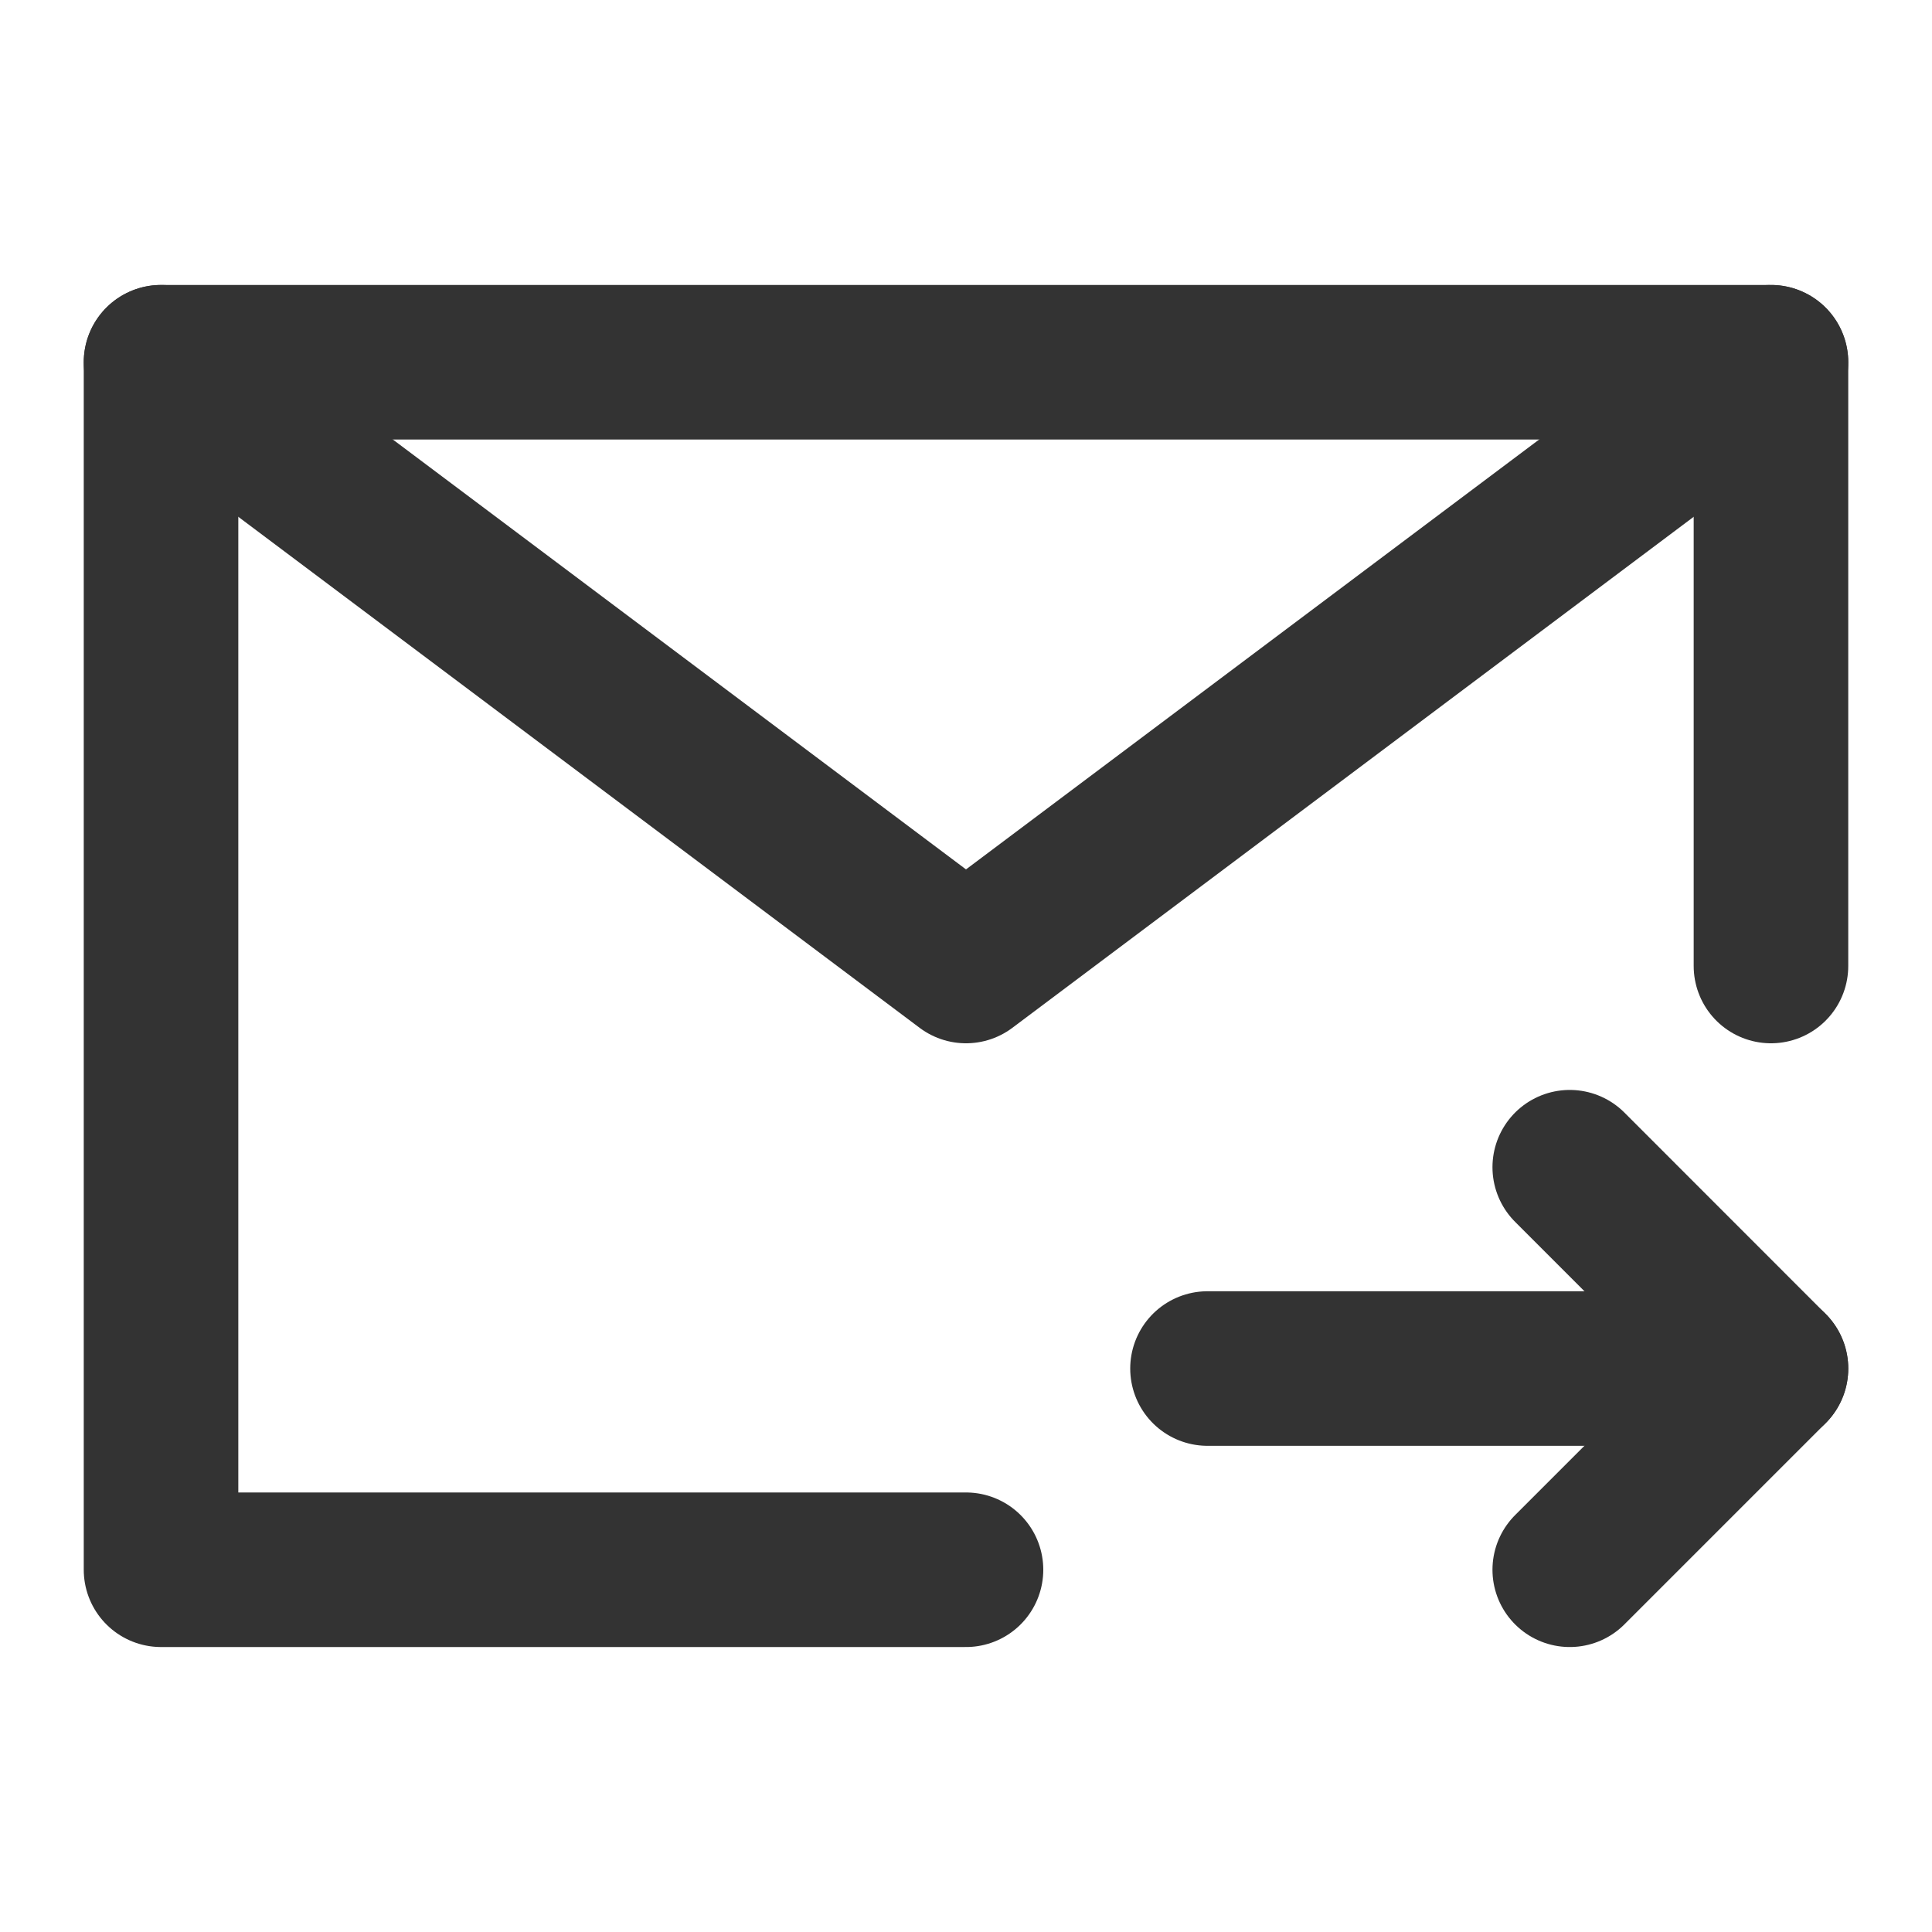
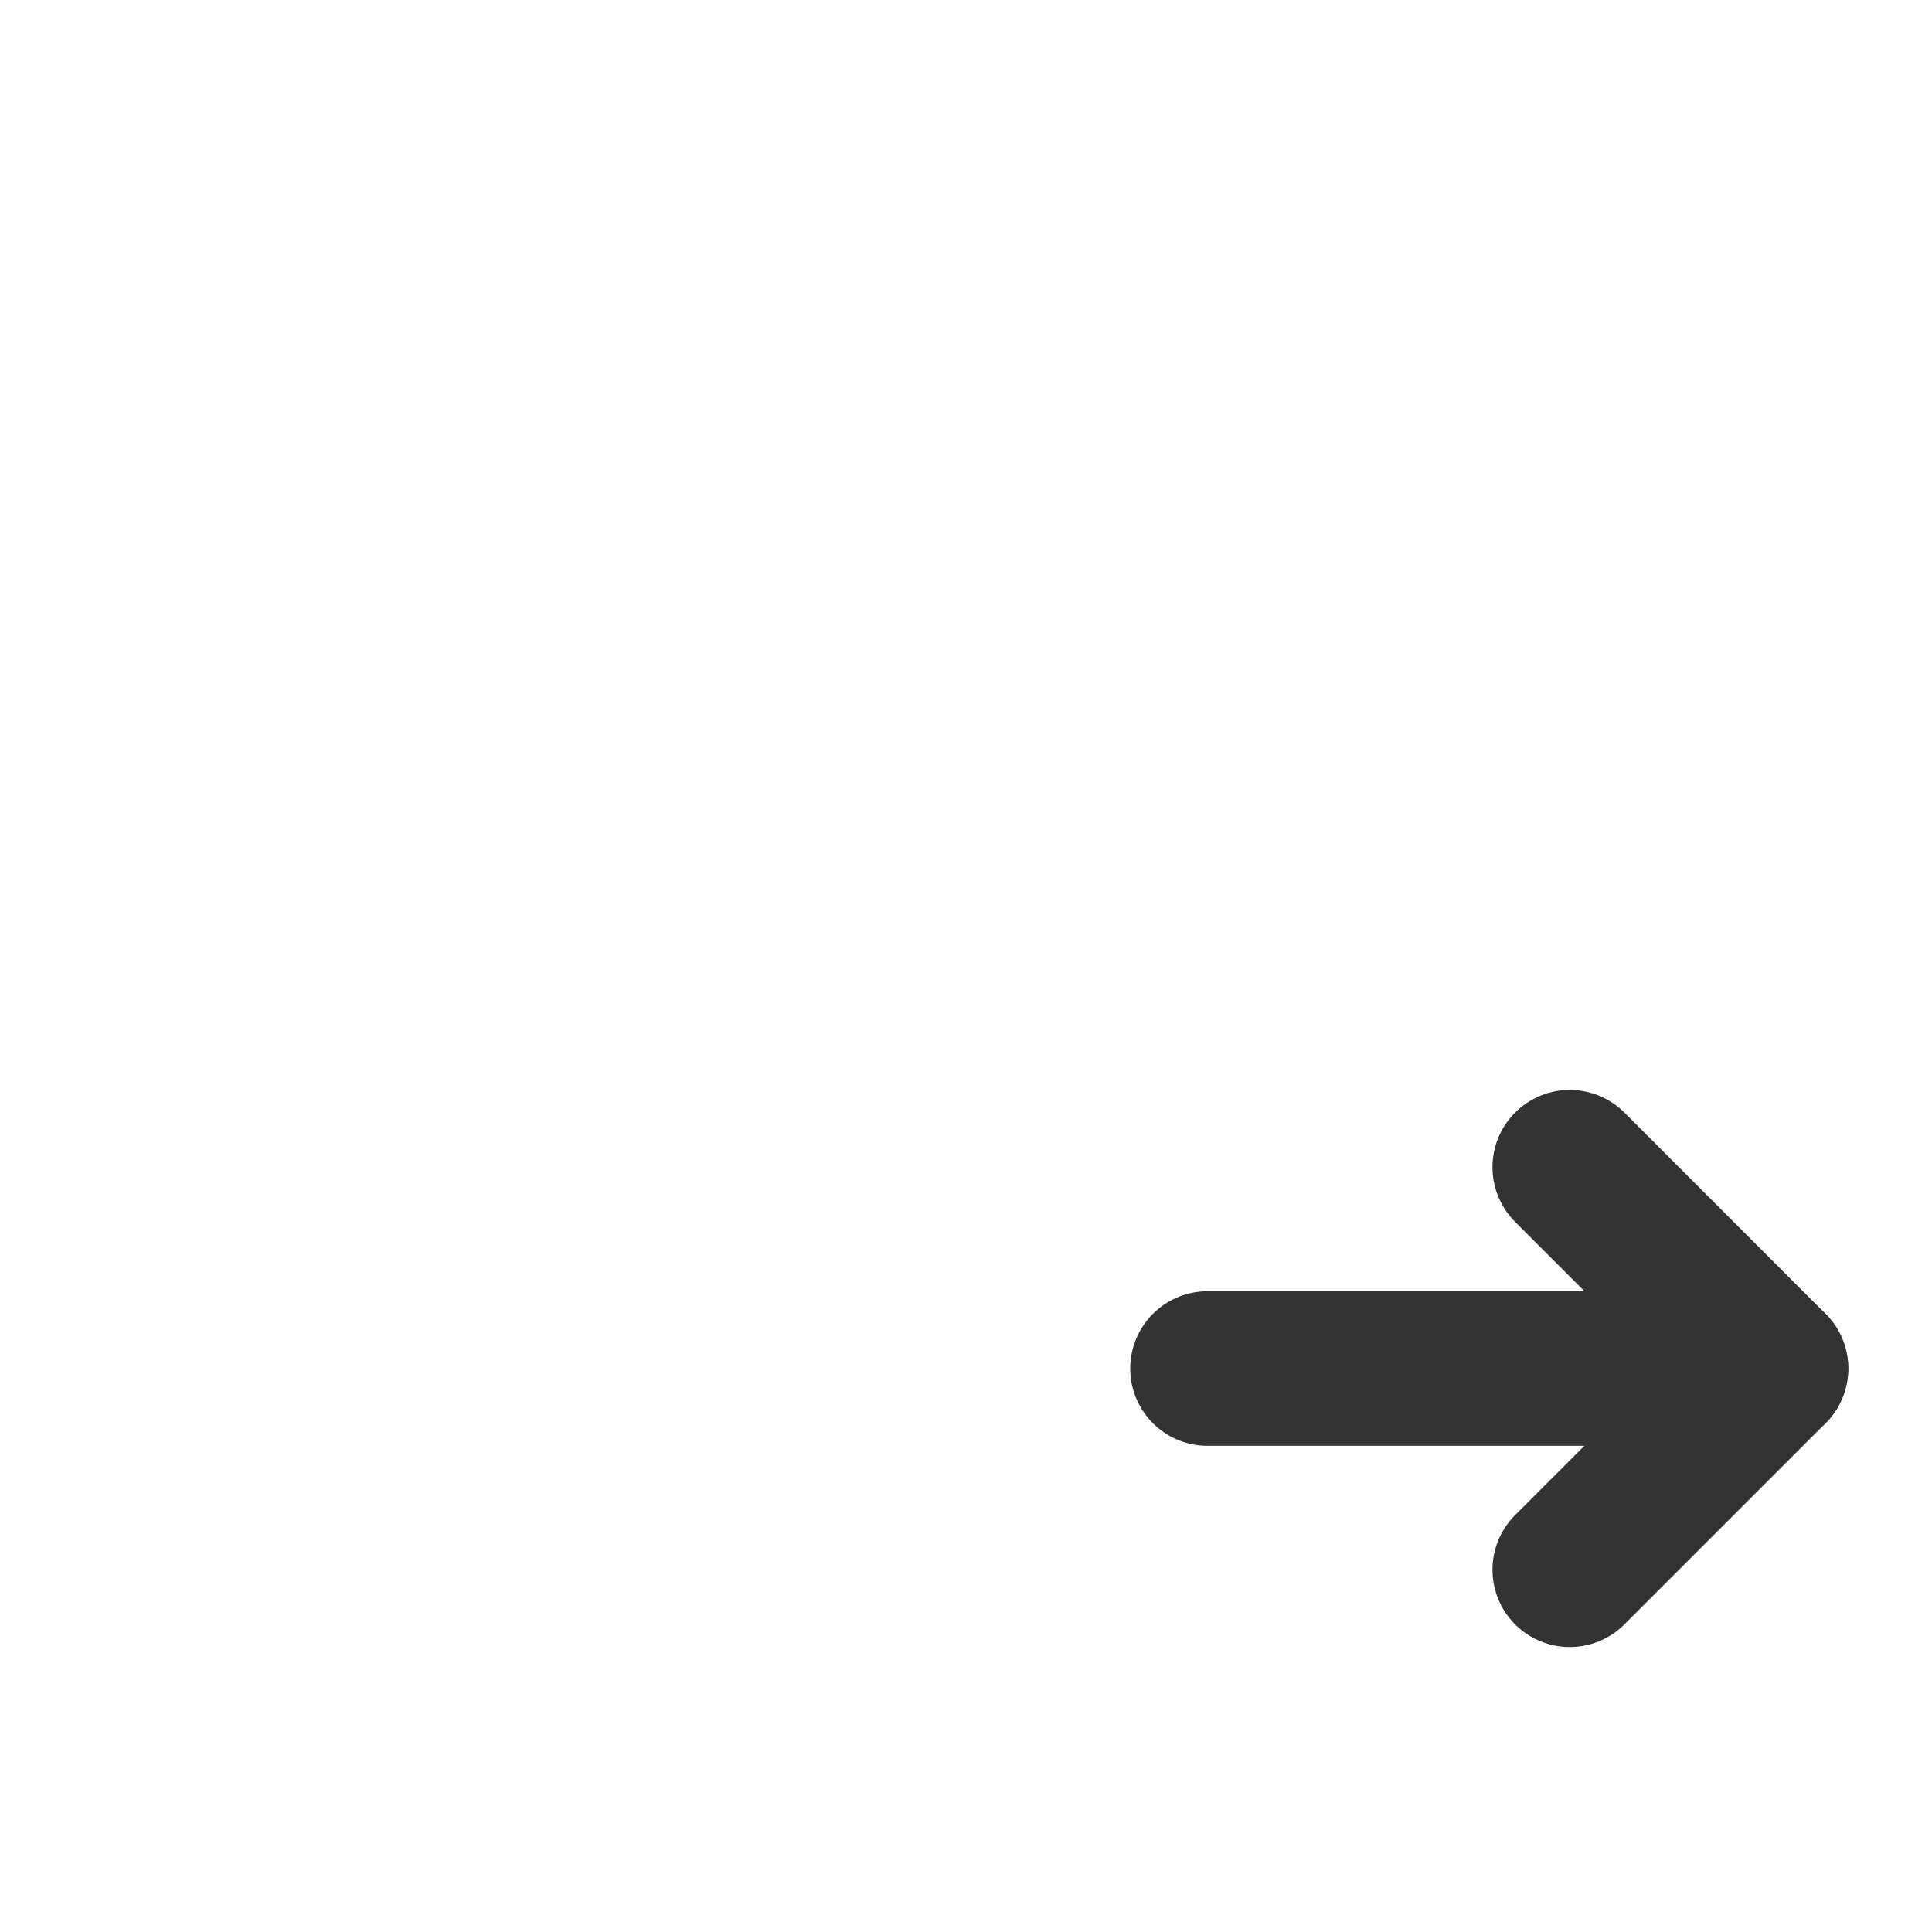
<svg xmlns="http://www.w3.org/2000/svg" width="20" height="20" viewBox="0 0 20 20" fill="none">
-   <path d="M18.333 10V3.75H10H1.667V10V16.25H10" stroke="#333" stroke-width="1.6" stroke-linecap="round" stroke-linejoin="round" />
  <path d="M18.333 14.167H12.5" stroke="#333" stroke-width="1.6" stroke-linecap="round" stroke-linejoin="round" />
  <path d="M16.25 12.083L18.333 14.167L16.25 16.25" stroke="#333" stroke-width="1.6" stroke-linecap="round" stroke-linejoin="round" />
-   <path d="M1.667 3.75L10 10L18.333 3.75" stroke="#333" stroke-width="1.6" stroke-linecap="round" stroke-linejoin="round" />
</svg>